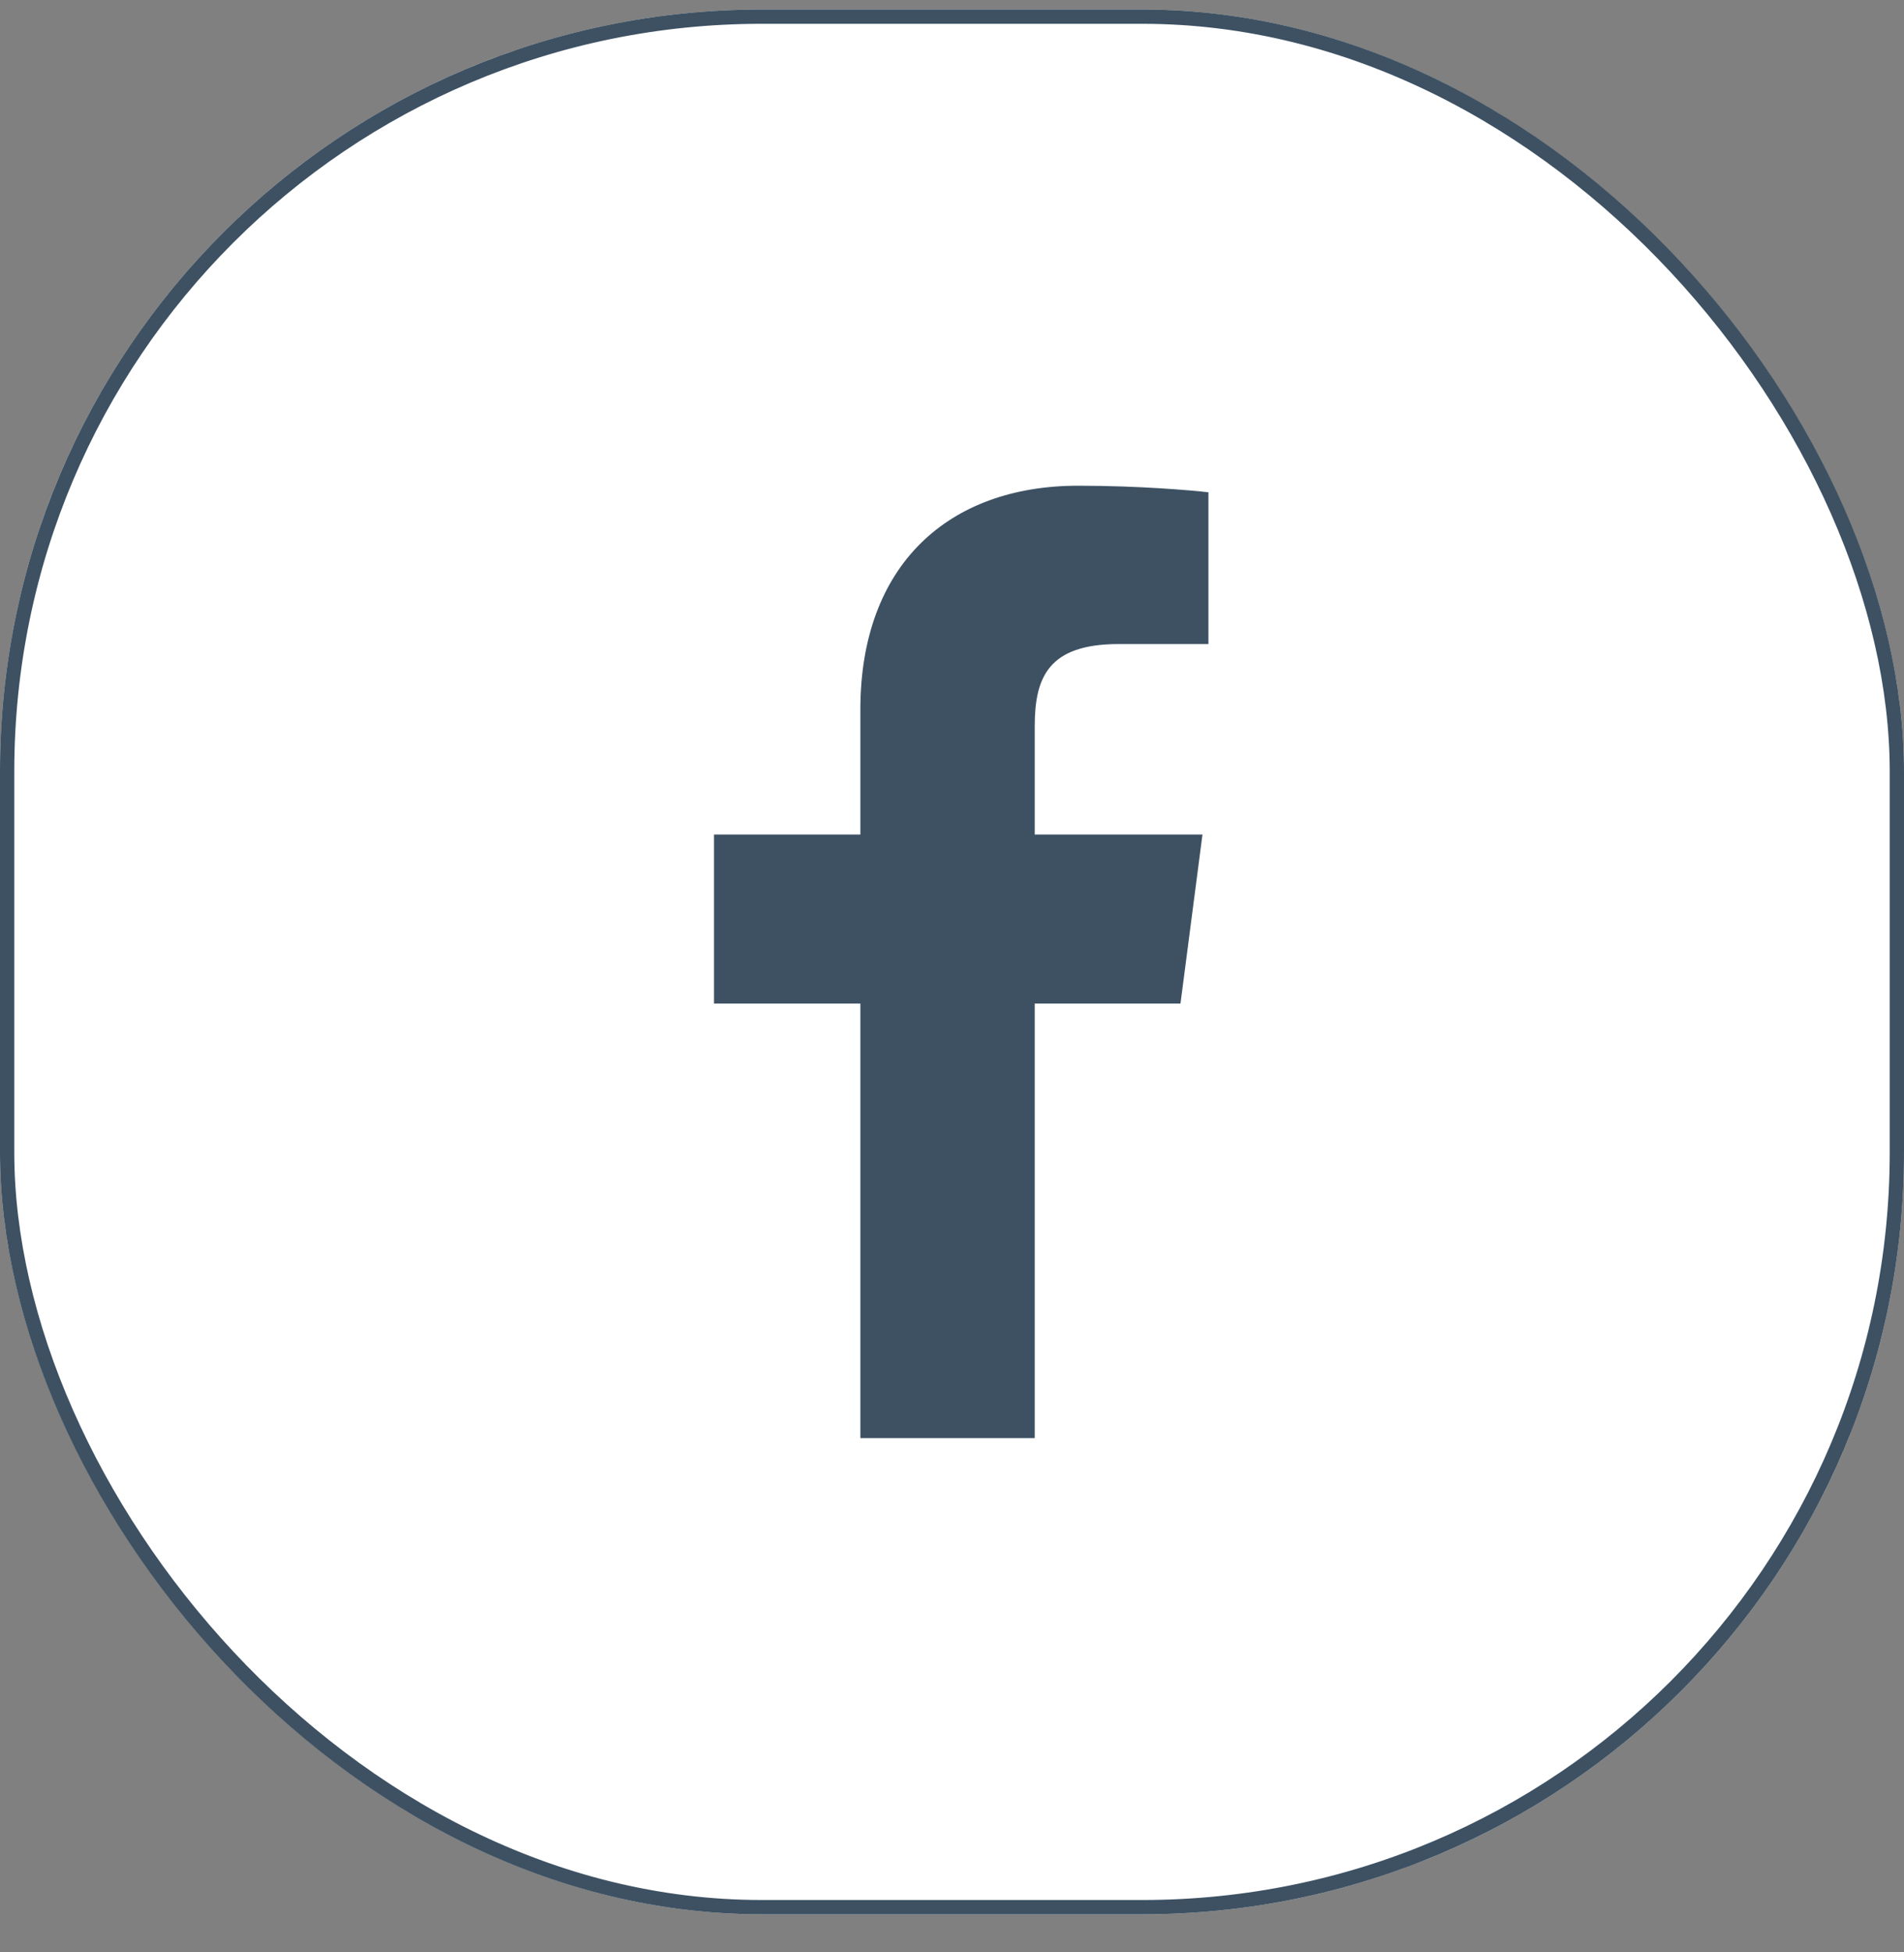
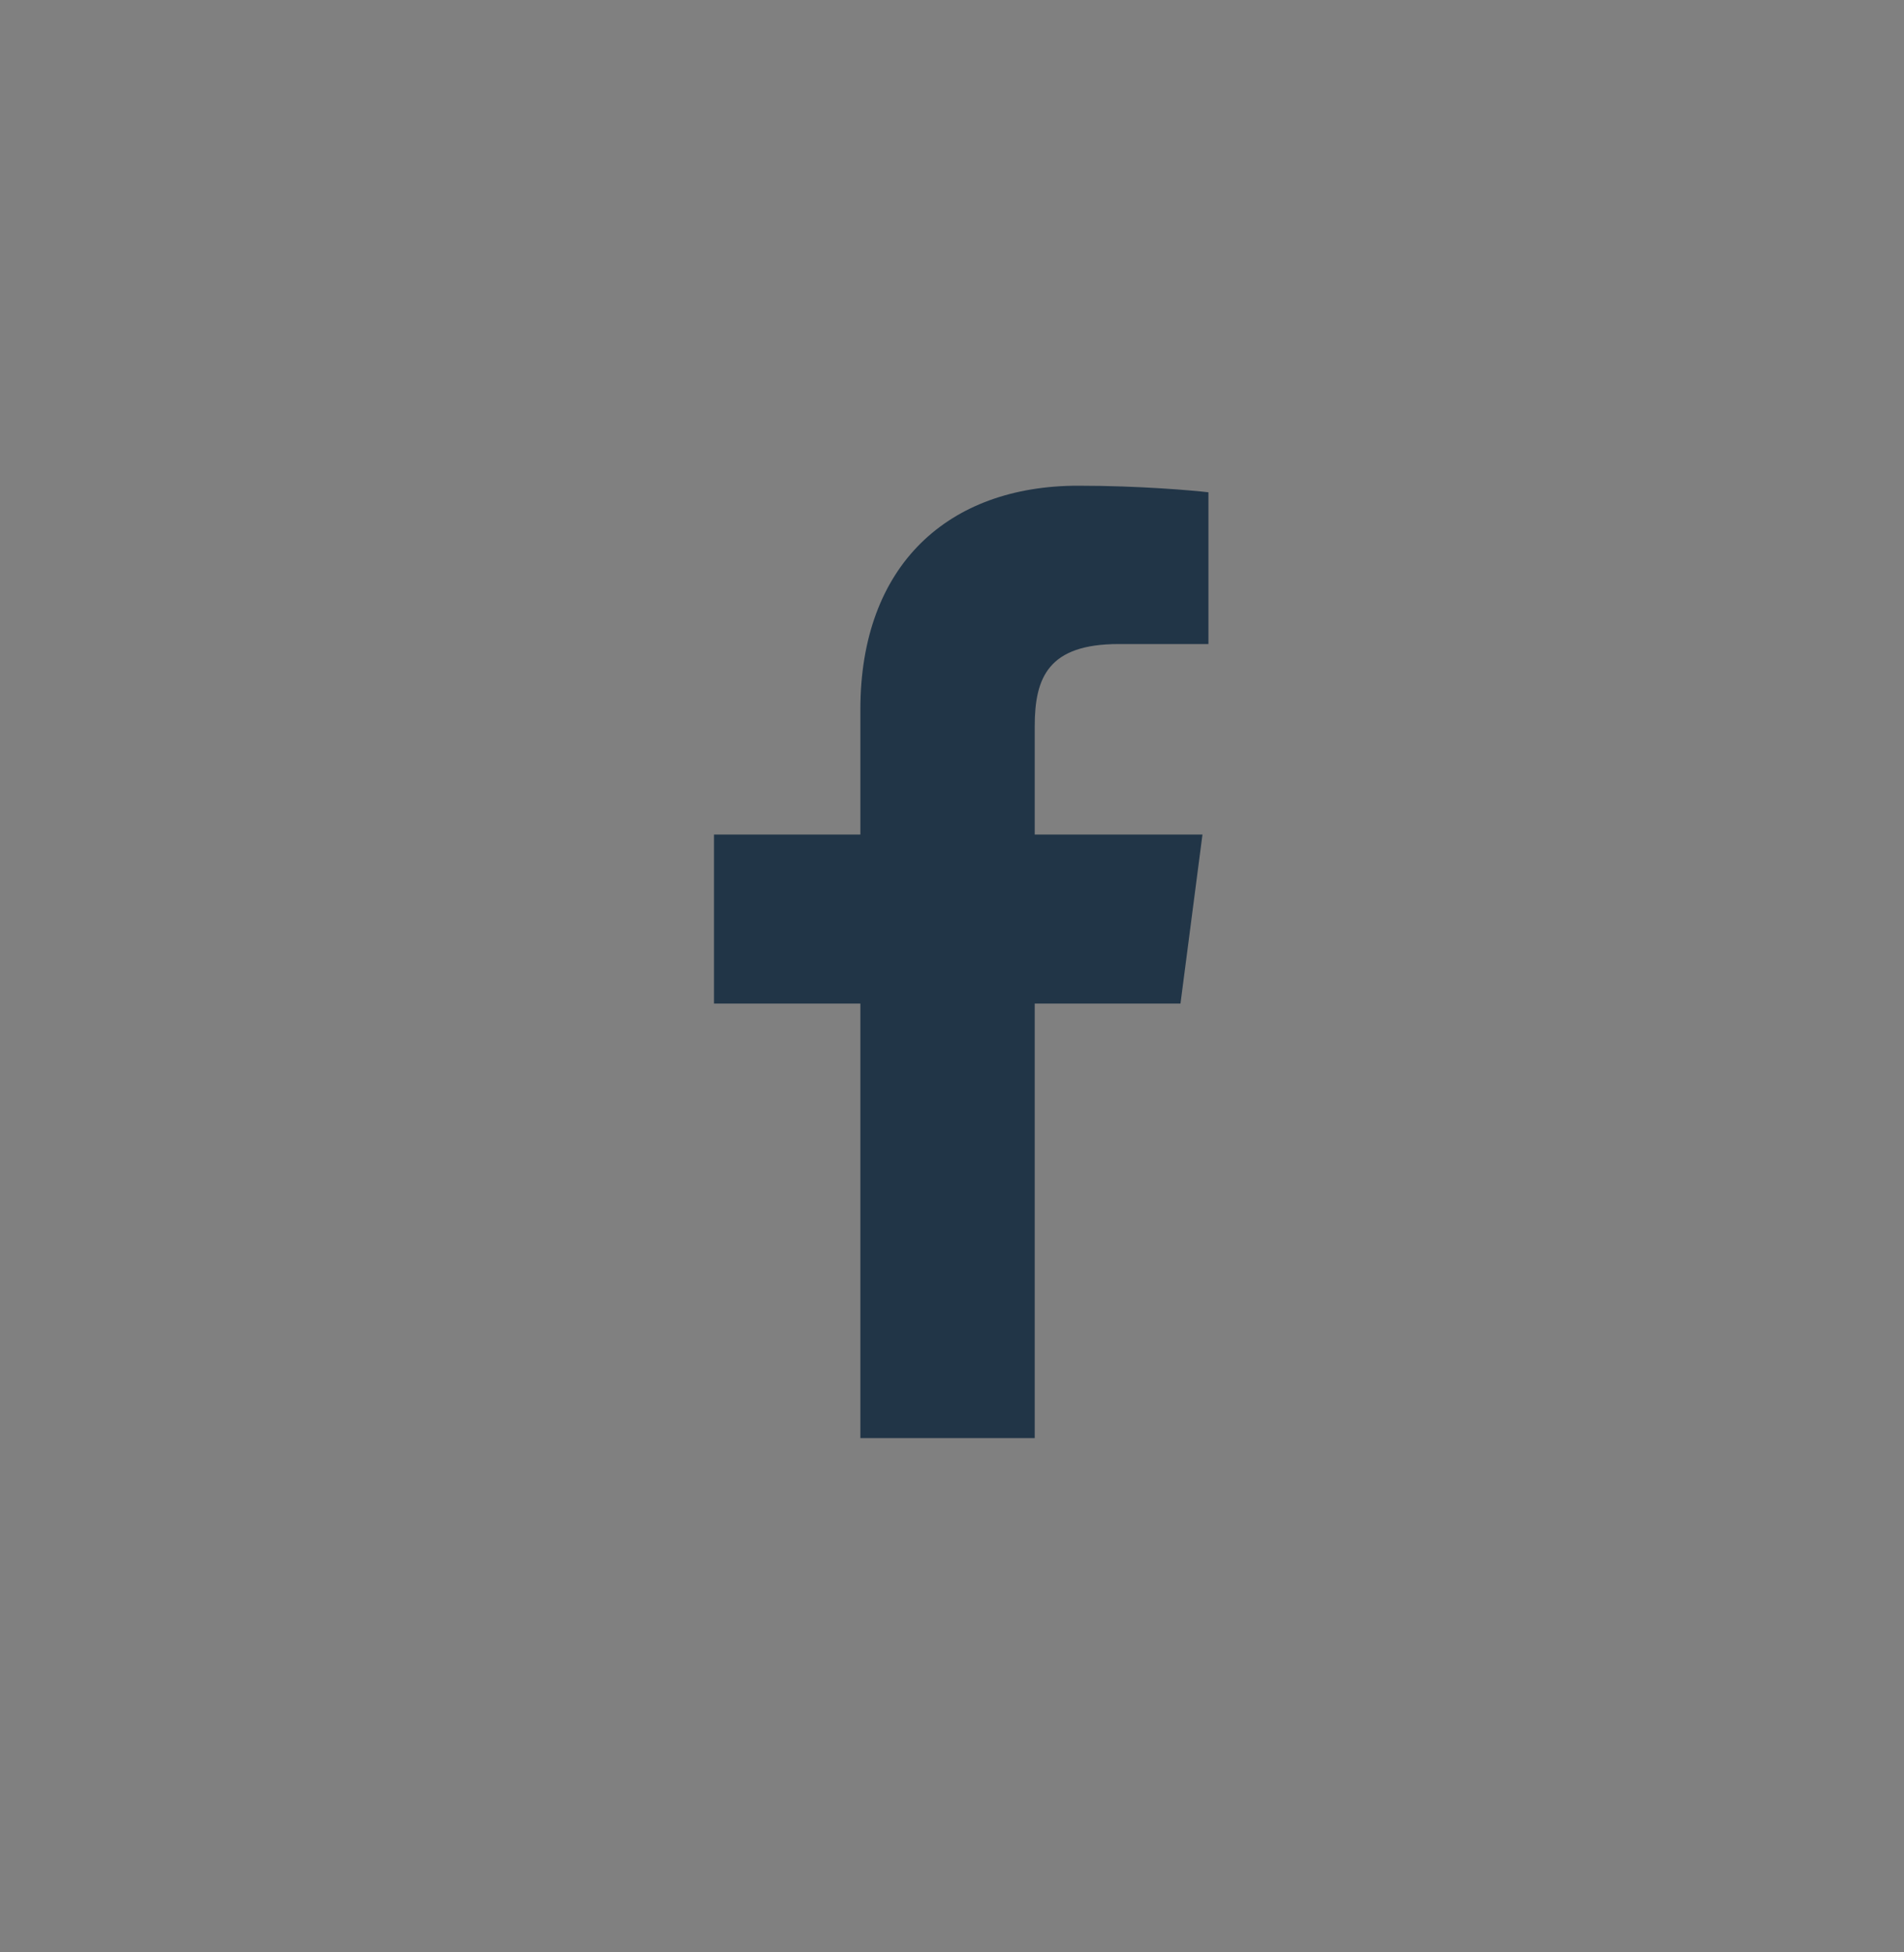
<svg xmlns="http://www.w3.org/2000/svg" width="40" height="41" viewBox="0 0 40 41" fill="none">
  <rect x="0" y="0" width="40" height="41" fill="#808080" stroke="none" />
-   <rect y="0.2" width="40" height="40" rx="16" fill="white" />
-   <rect x="0.15" y="0.35" width="39.7" height="39.7" rx="15.85" stroke="#072038" stroke-opacity="0.78" stroke-width="0.3" />
  <path d="M18.075 30.2H21.738V21.075H24.8L25.262 17.525H21.738V15.25C21.738 14.225 22.025 13.525 23.5 13.525H25.387V10.338C25.062 10.3 23.95 10.2 22.65 10.2C19.925 10.2 18.075 11.863 18.075 14.9V17.525H15V21.075H18.075V30.2Z" fill="#072038" fill-opacity="0.78" />
</svg>